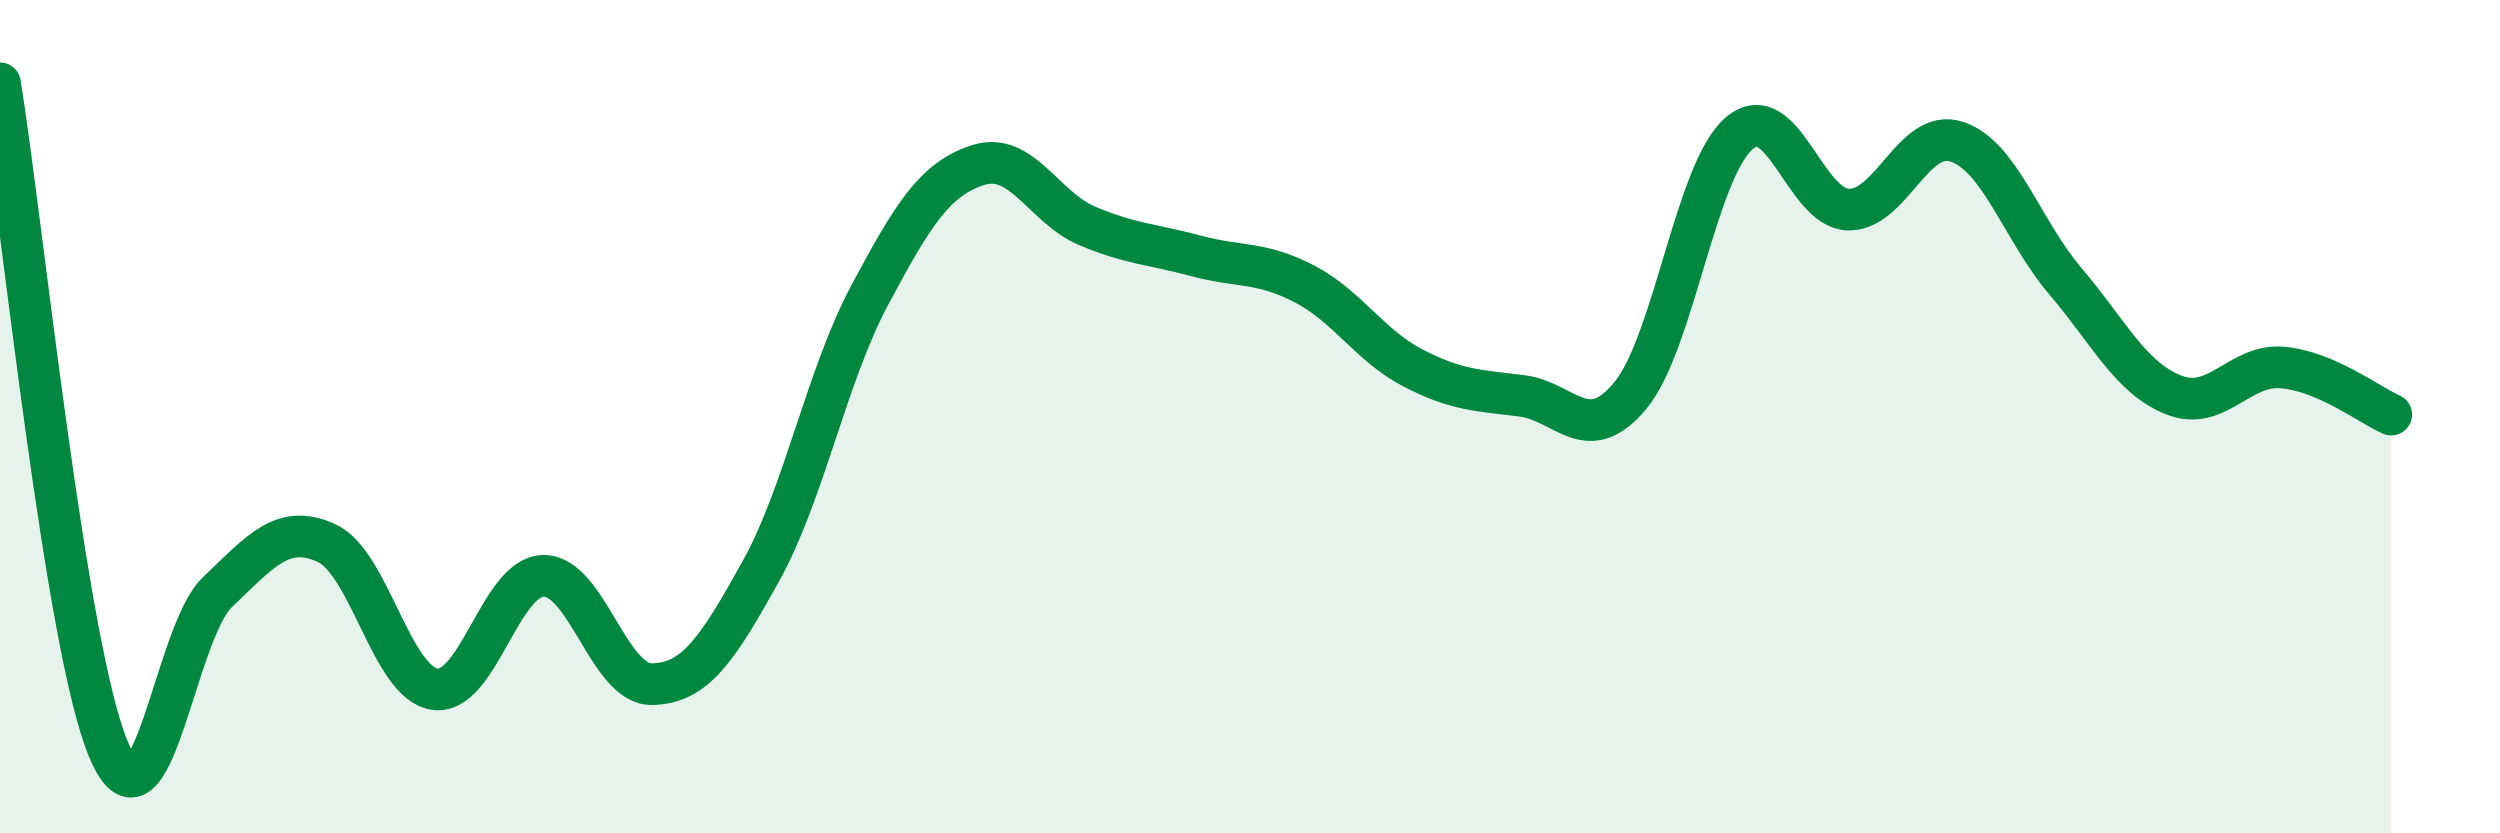
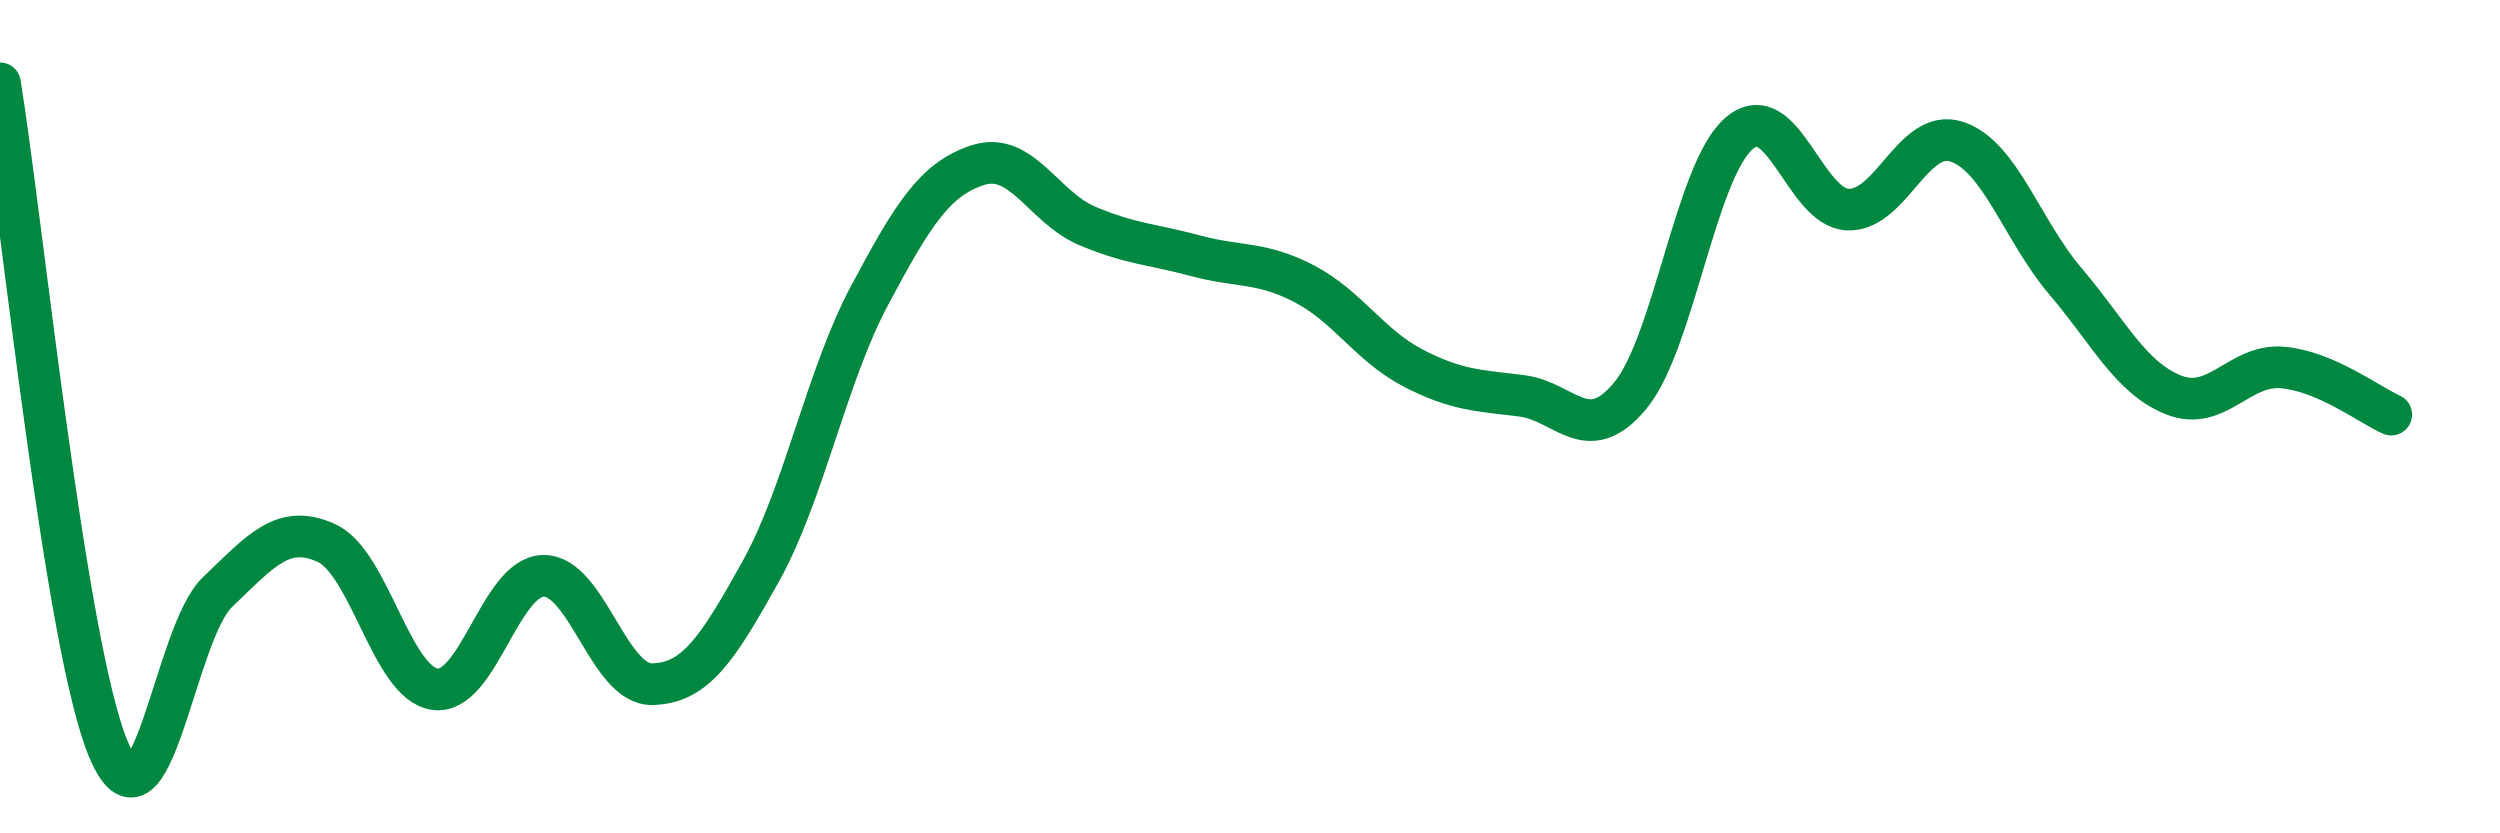
<svg xmlns="http://www.w3.org/2000/svg" width="60" height="20" viewBox="0 0 60 20">
-   <path d="M 0,2 C 0.52,5.2 1.57,15.56 2.61,18 C 3.65,20.44 4.18,15.2 5.22,14.21 C 6.26,13.22 6.79,12.56 7.83,13.03 C 8.87,13.5 9.39,16.38 10.43,16.54 C 11.47,16.7 12,13.84 13.04,13.82 C 14.08,13.8 14.61,16.44 15.65,16.42 C 16.69,16.4 17.22,15.58 18.26,13.71 C 19.3,11.84 19.83,9.04 20.87,7.09 C 21.91,5.14 22.44,4.29 23.48,3.96 C 24.52,3.63 25.05,4.98 26.09,5.42 C 27.13,5.86 27.66,5.86 28.7,6.14 C 29.74,6.42 30.26,6.27 31.3,6.81 C 32.34,7.35 32.87,8.29 33.91,8.83 C 34.95,9.37 35.48,9.37 36.52,9.5 C 37.56,9.63 38.09,10.75 39.13,9.49 C 40.17,8.23 40.7,4.09 41.74,3.2 C 42.78,2.31 43.31,4.99 44.35,5.03 C 45.39,5.07 45.92,3.06 46.96,3.4 C 48,3.74 48.53,5.53 49.57,6.75 C 50.61,7.97 51.13,9.07 52.17,9.48 C 53.21,9.89 53.74,8.73 54.78,8.82 C 55.82,8.91 56.87,9.72 57.39,9.95L57.39 20L0 20Z" fill="#008740" opacity="0.1" stroke-linecap="round" stroke-linejoin="round" />
  <path d="M 0,2 C 0.52,5.2 1.57,15.56 2.61,18 C 3.65,20.44 4.18,15.2 5.22,14.21 C 6.26,13.22 6.79,12.56 7.83,13.03 C 8.87,13.5 9.39,16.38 10.43,16.54 C 11.47,16.7 12,13.84 13.04,13.82 C 14.08,13.8 14.61,16.44 15.65,16.42 C 16.69,16.4 17.22,15.58 18.26,13.71 C 19.3,11.84 19.83,9.04 20.87,7.09 C 21.91,5.14 22.44,4.29 23.48,3.96 C 24.52,3.63 25.05,4.98 26.09,5.42 C 27.13,5.86 27.66,5.86 28.7,6.14 C 29.74,6.42 30.26,6.27 31.3,6.81 C 32.34,7.35 32.87,8.29 33.91,8.83 C 34.95,9.37 35.48,9.37 36.52,9.5 C 37.56,9.63 38.09,10.75 39.13,9.49 C 40.17,8.23 40.7,4.09 41.74,3.2 C 42.78,2.31 43.31,4.99 44.35,5.03 C 45.39,5.07 45.92,3.06 46.96,3.4 C 48,3.74 48.53,5.53 49.57,6.75 C 50.61,7.97 51.13,9.07 52.17,9.48 C 53.21,9.89 53.74,8.73 54.78,8.82 C 55.82,8.91 56.87,9.72 57.39,9.95" stroke="#008740" stroke-width="1" fill="none" stroke-linecap="round" stroke-linejoin="round" />
</svg>